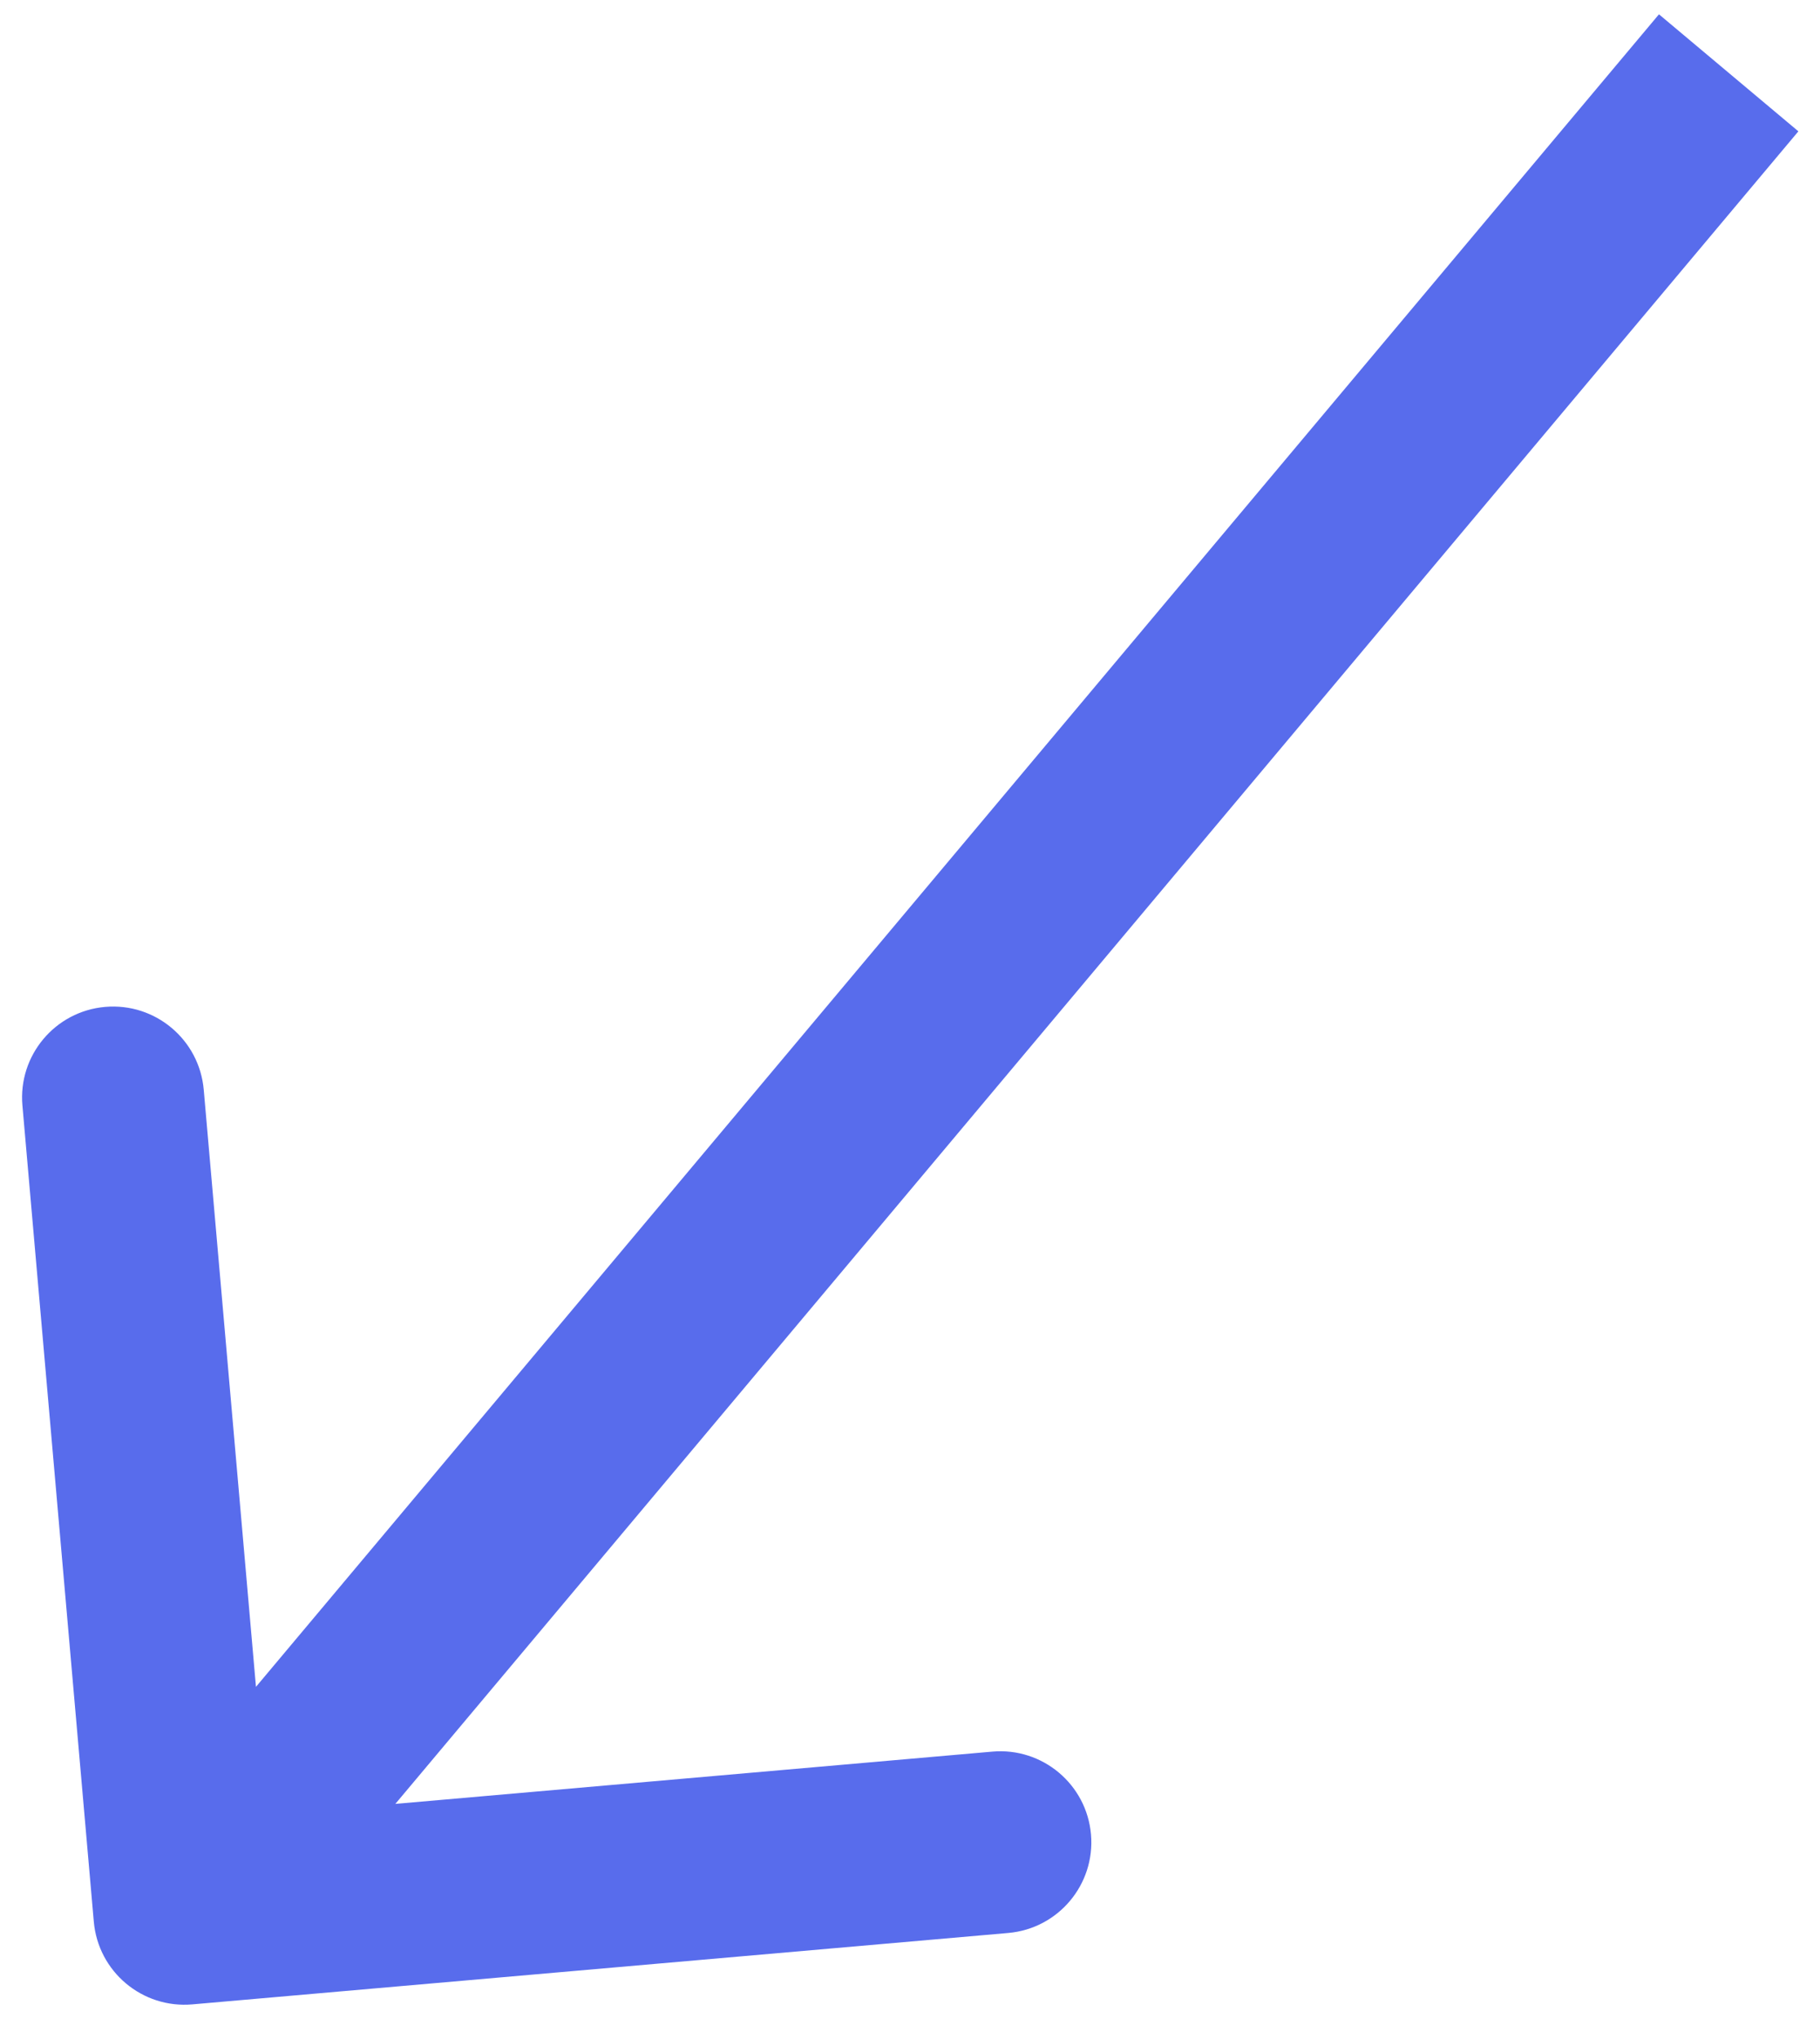
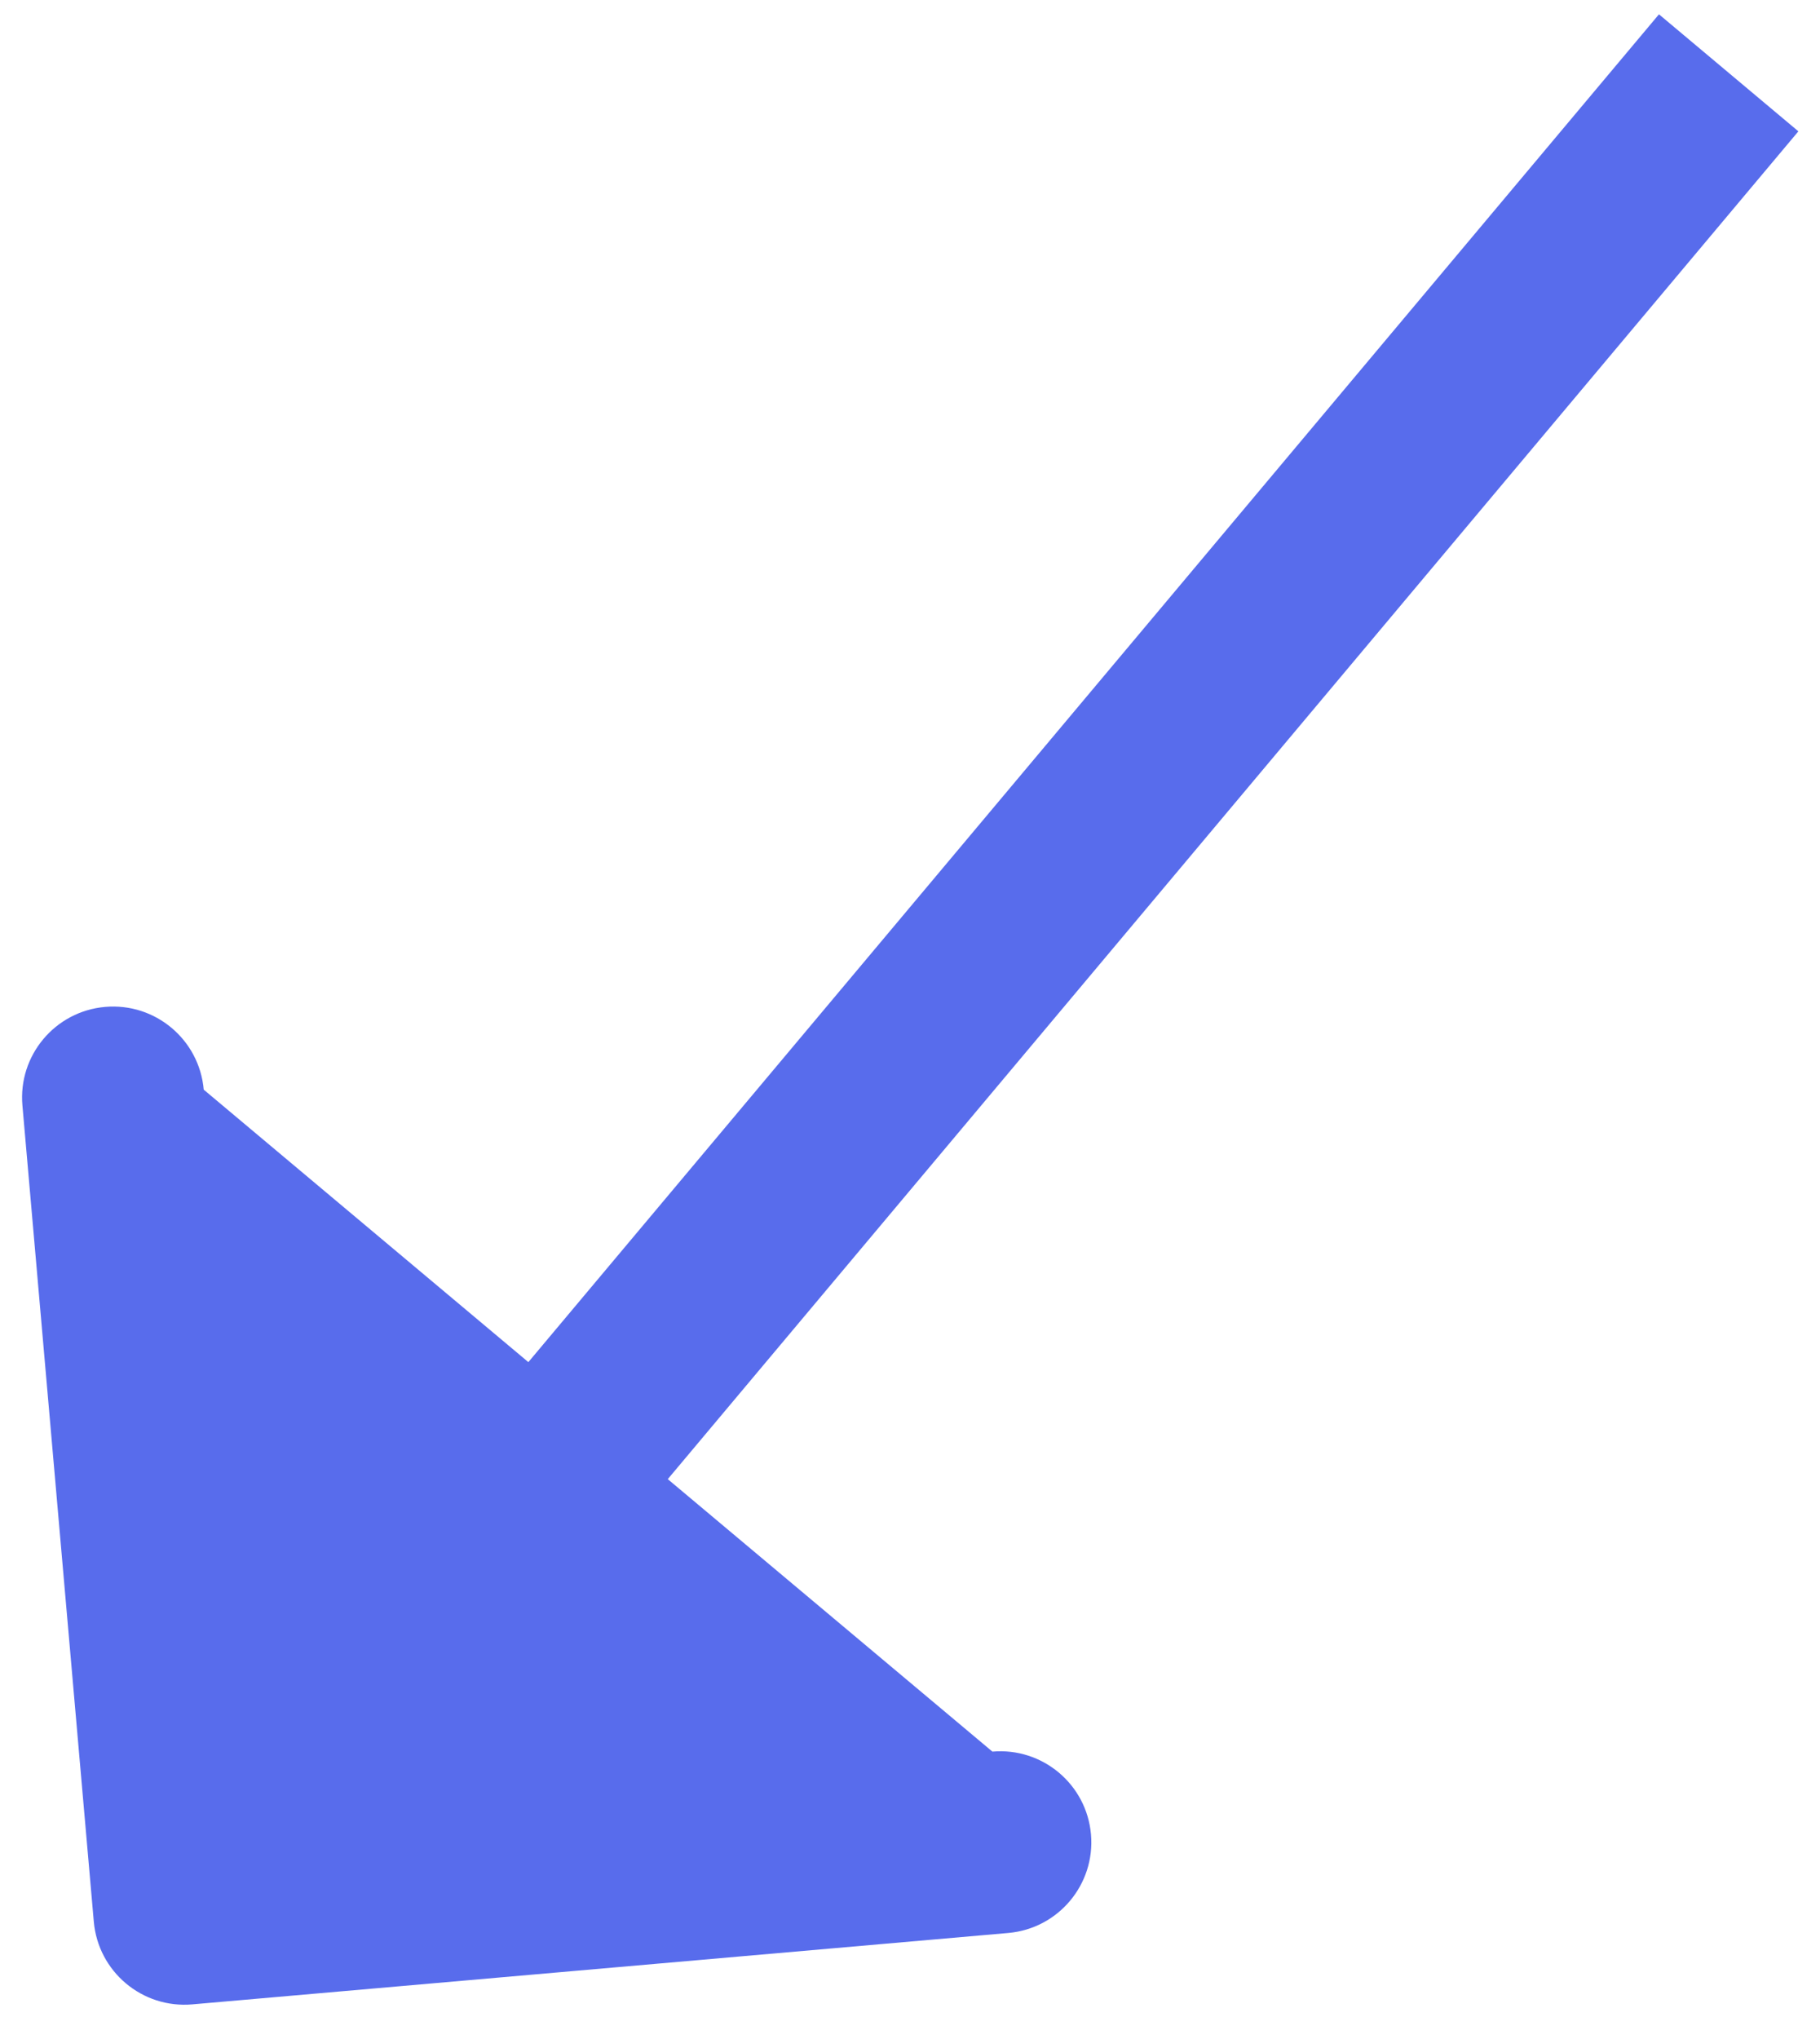
<svg xmlns="http://www.w3.org/2000/svg" width="50" height="56" viewBox="0 0 50 56" fill="none">
-   <path d="M2.577 52.777C2.697 54.152 3.91 55.17 5.285 55.049L27.7 53.088C29.075 52.968 30.092 51.755 29.972 50.38C29.852 49.005 28.639 47.987 27.264 48.107L7.34 49.851L5.597 29.927C5.476 28.551 4.264 27.534 2.888 27.654C1.513 27.774 0.495 28.987 0.616 30.362L2.577 52.777ZM45.576 0.393L3.152 50.952L6.982 54.166L49.406 3.607L45.576 0.393Z" fill="#586CEC" />
+   <path d="M2.577 52.777C2.697 54.152 3.91 55.17 5.285 55.049L27.7 53.088C29.075 52.968 30.092 51.755 29.972 50.38C29.852 49.005 28.639 47.987 27.264 48.107L5.597 29.927C5.476 28.551 4.264 27.534 2.888 27.654C1.513 27.774 0.495 28.987 0.616 30.362L2.577 52.777ZM45.576 0.393L3.152 50.952L6.982 54.166L49.406 3.607L45.576 0.393Z" fill="#586CEC" />
</svg>